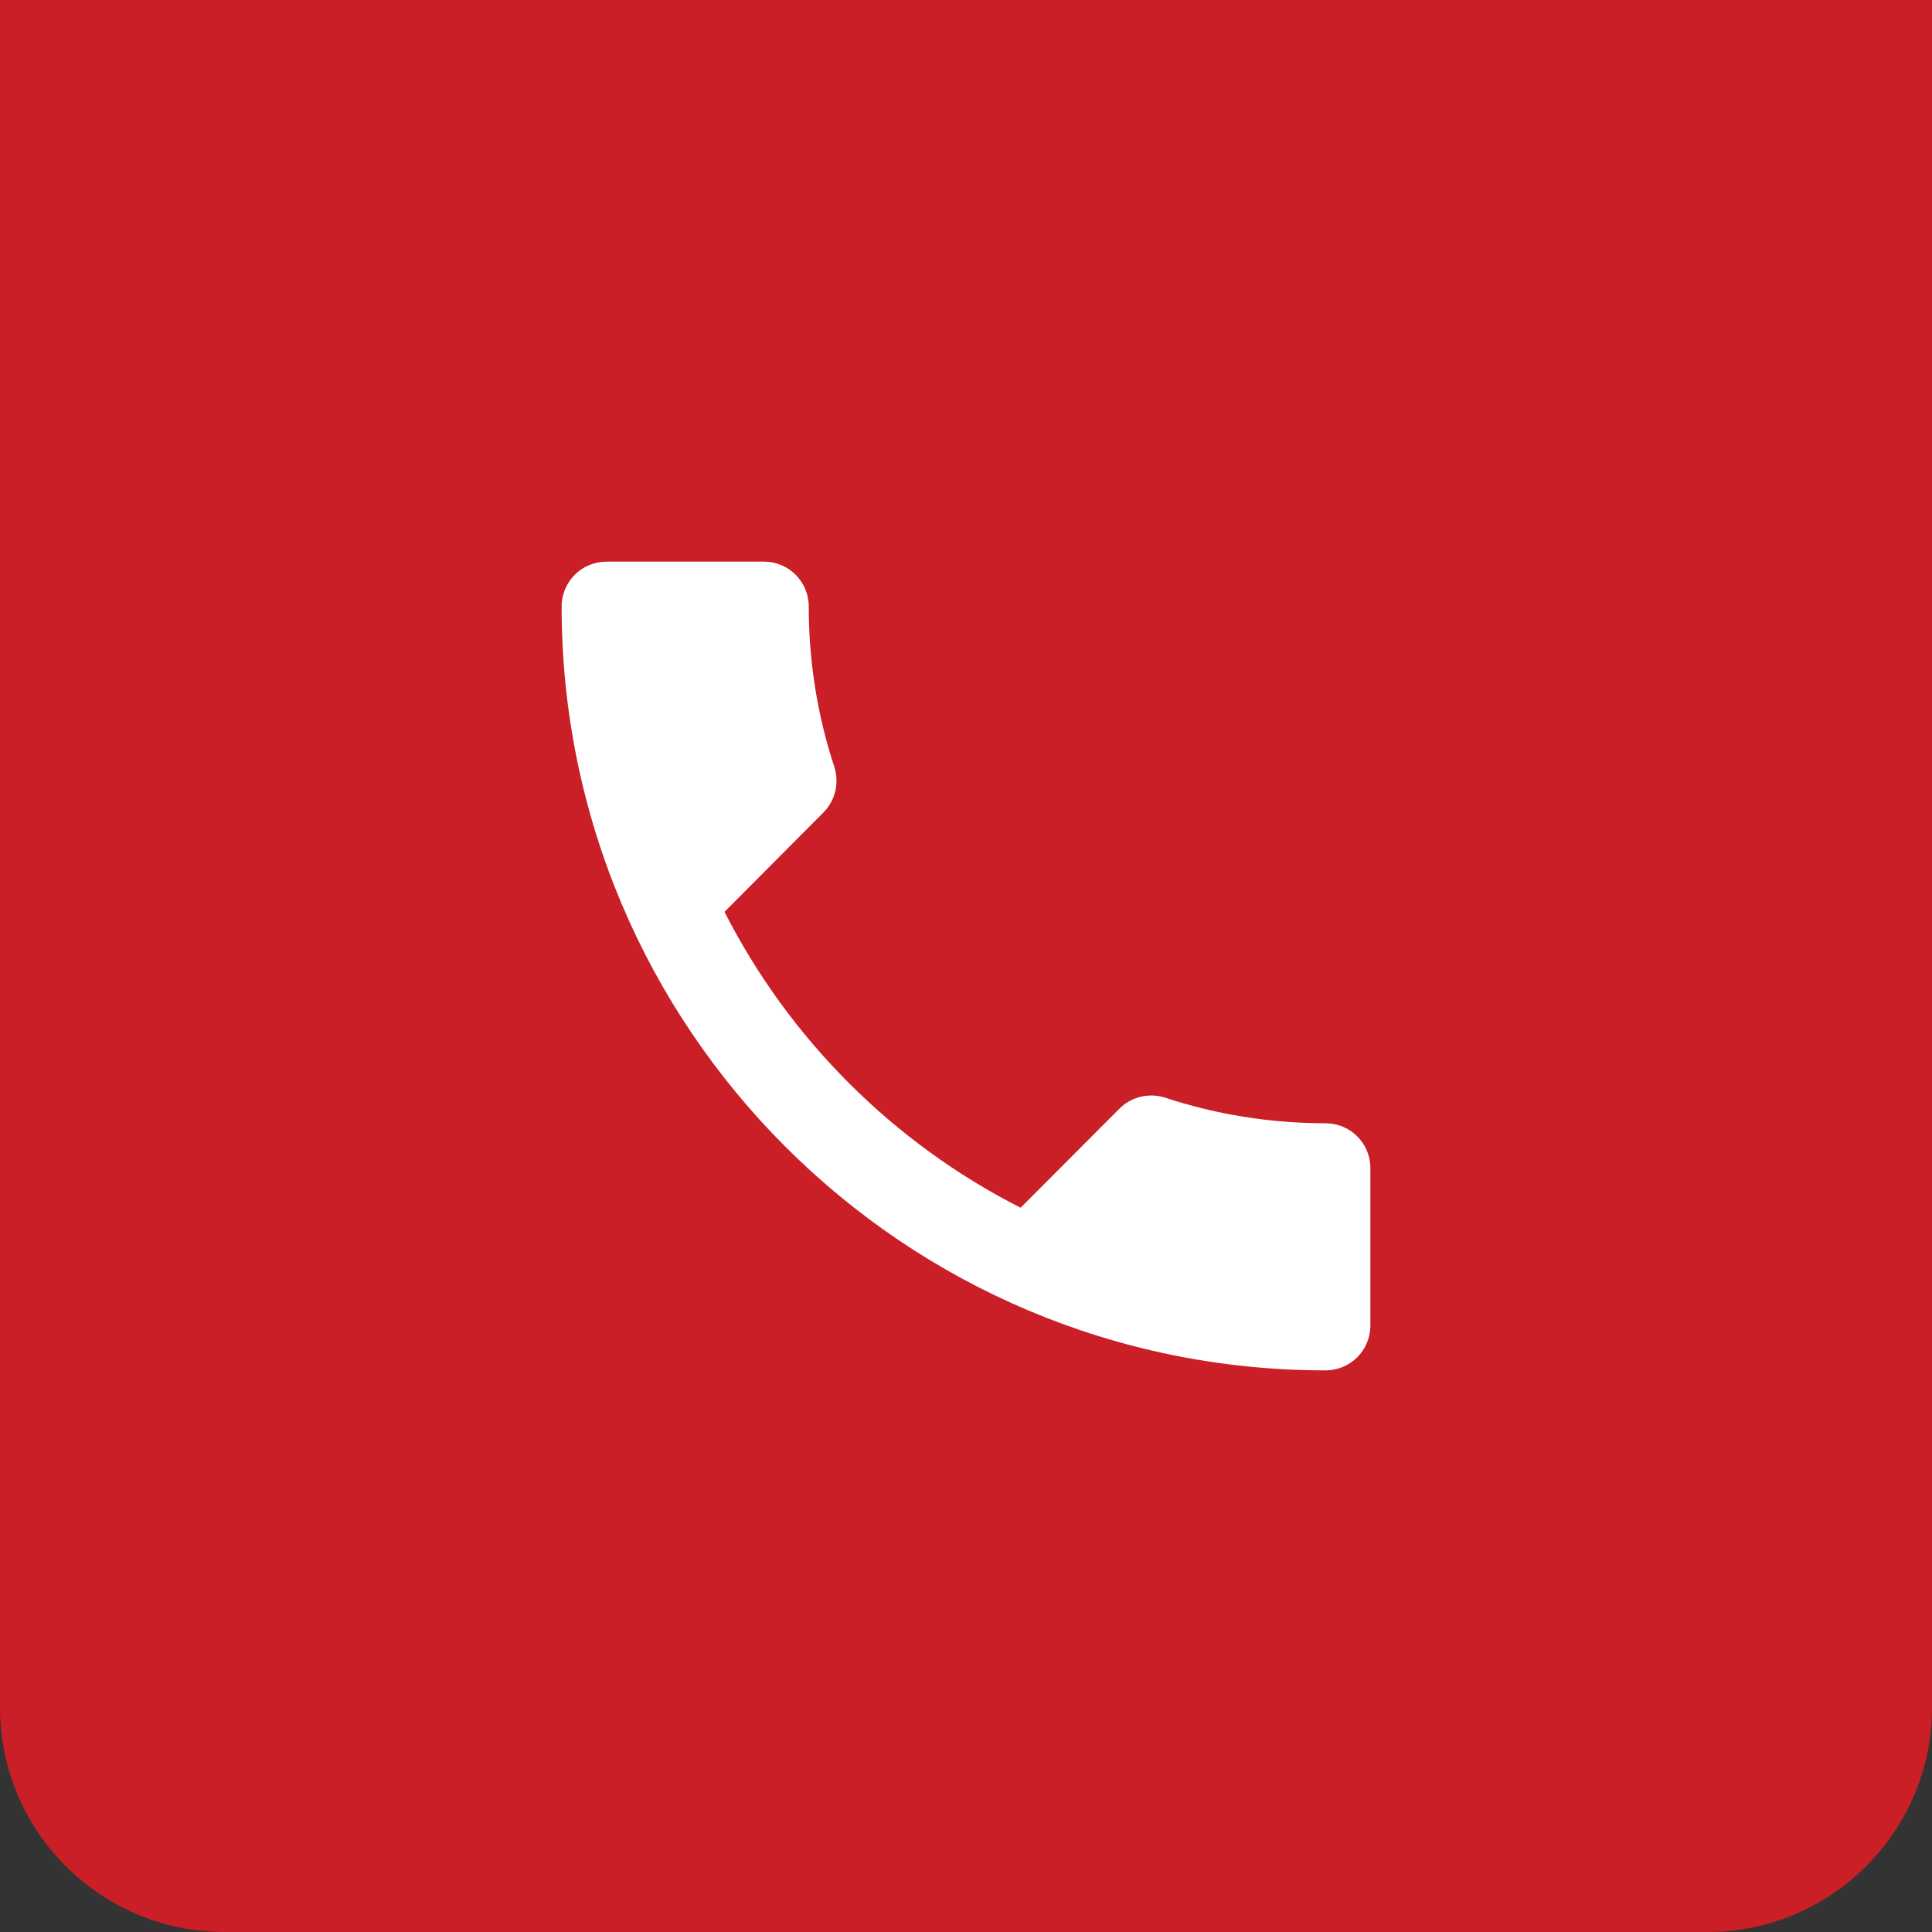
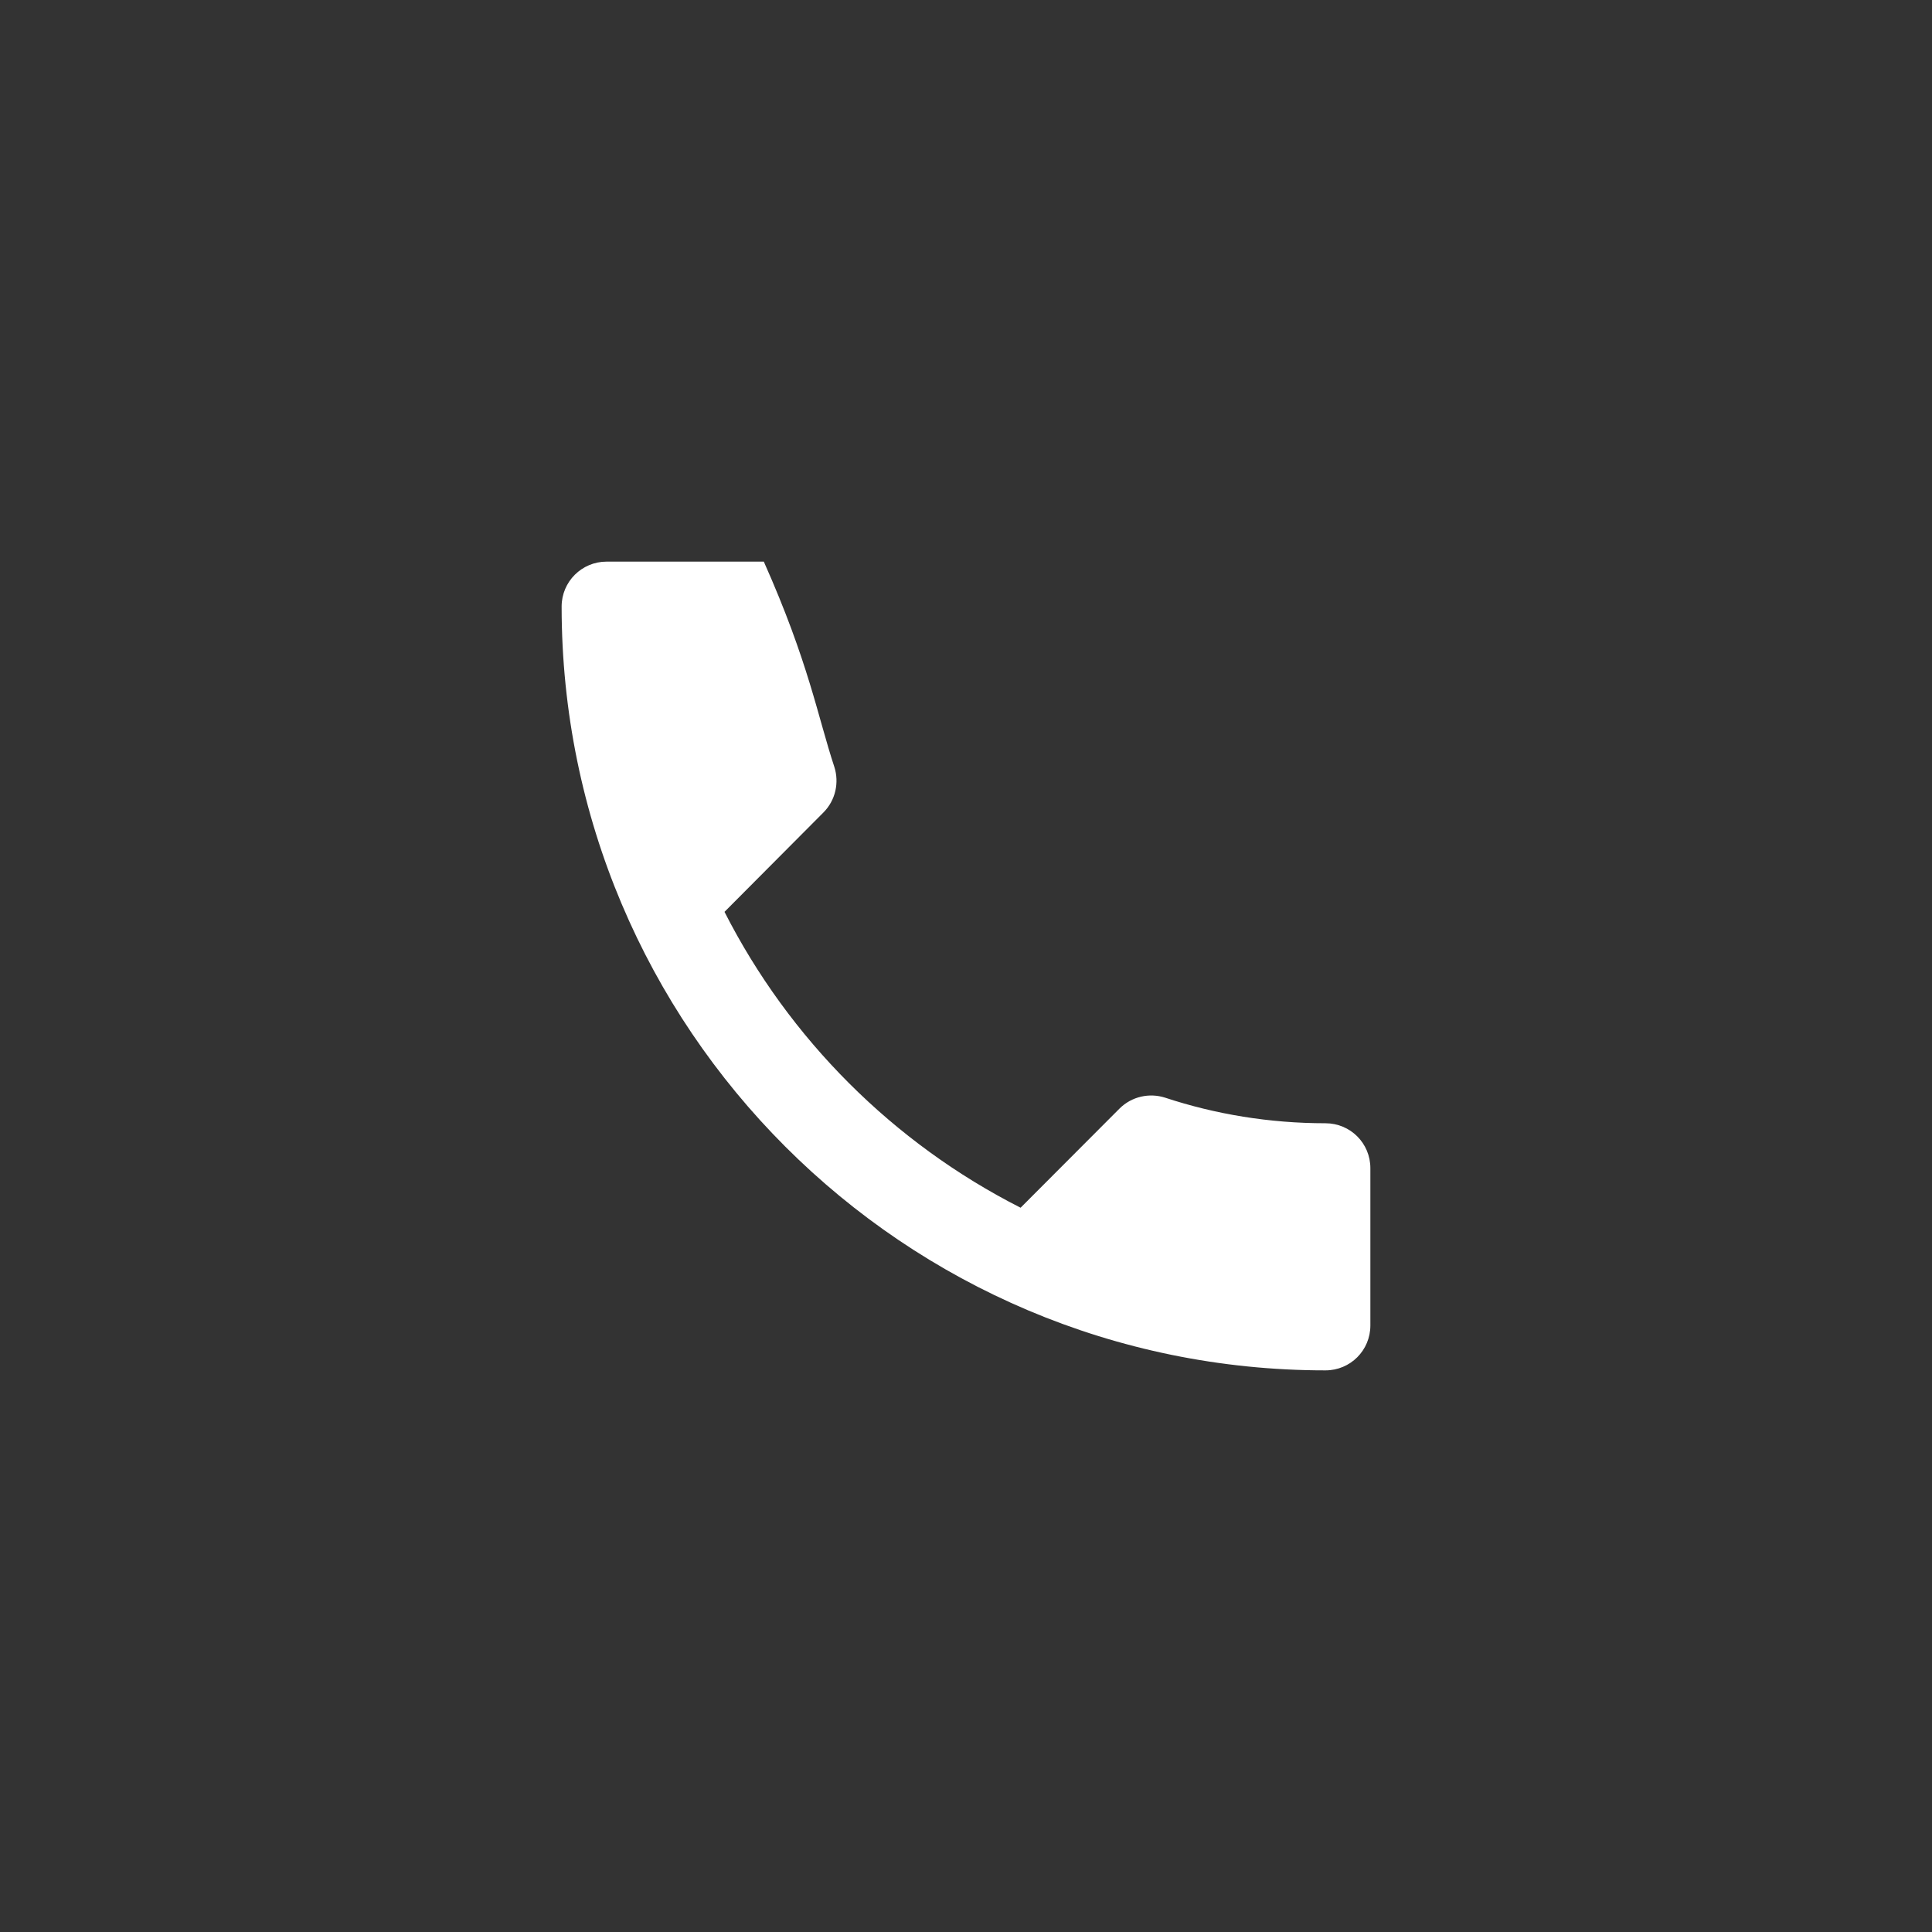
<svg xmlns="http://www.w3.org/2000/svg" width="86" height="86" viewBox="0 0 86 86" fill="none">
  <rect x="0" y="0" width="86" height="86" fill="#333333" stroke="none" />
-   <path d="M0 0H86V76C86 81.523 81.523 86 76 86H10C4.477 86 0 81.523 0 76V0Z" fill="#CA1F26" />
-   <path d="M32.25 40.59C35.13 46.25 39.76 50.88 45.43 53.76L49.83 49.35C50.38 48.8 51.17 48.64 51.86 48.86C54.1 49.6 56.51 50 59 50C60.11 50 61 50.89 61 52V59C61 60.11 60.11 61 59 61C40.22 61 25 45.78 25 27C25 25.89 25.9 25 27 25H34C35.11 25 36 25.89 36 27C36 29.49 36.4 31.9 37.14 34.14C37.36 34.83 37.2 35.62 36.65 36.17L32.25 40.59Z" fill="white" />
+   <path d="M32.25 40.59C35.13 46.25 39.76 50.88 45.43 53.76L49.83 49.35C50.38 48.8 51.17 48.64 51.86 48.86C54.1 49.6 56.51 50 59 50C60.11 50 61 50.89 61 52V59C61 60.11 60.11 61 59 61C40.22 61 25 45.78 25 27C25 25.89 25.9 25 27 25H34C36 29.49 36.4 31.9 37.14 34.14C37.36 34.83 37.2 35.62 36.65 36.17L32.25 40.59Z" fill="white" />
</svg>